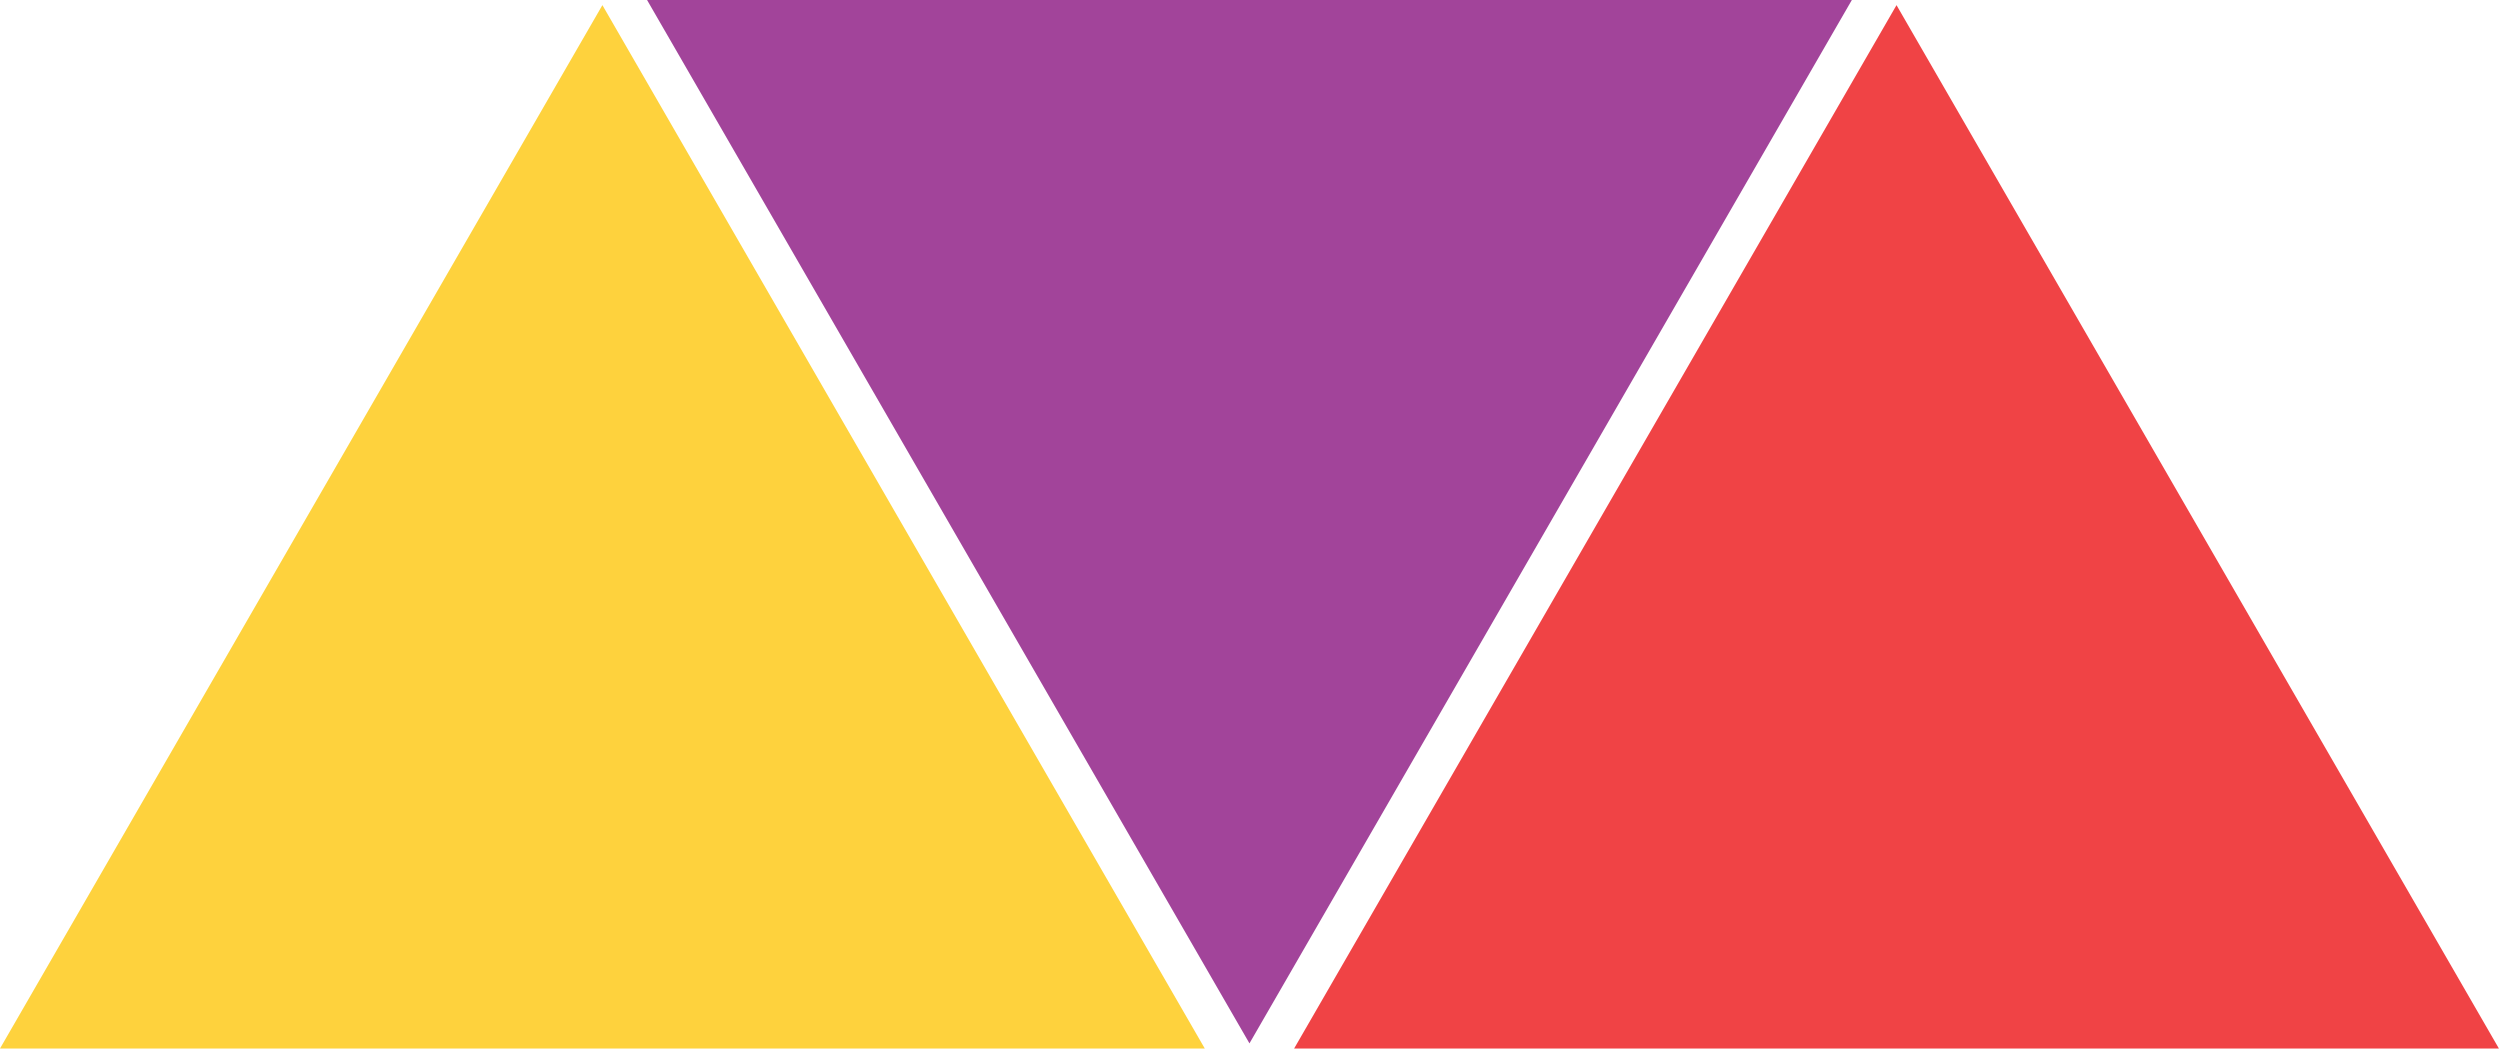
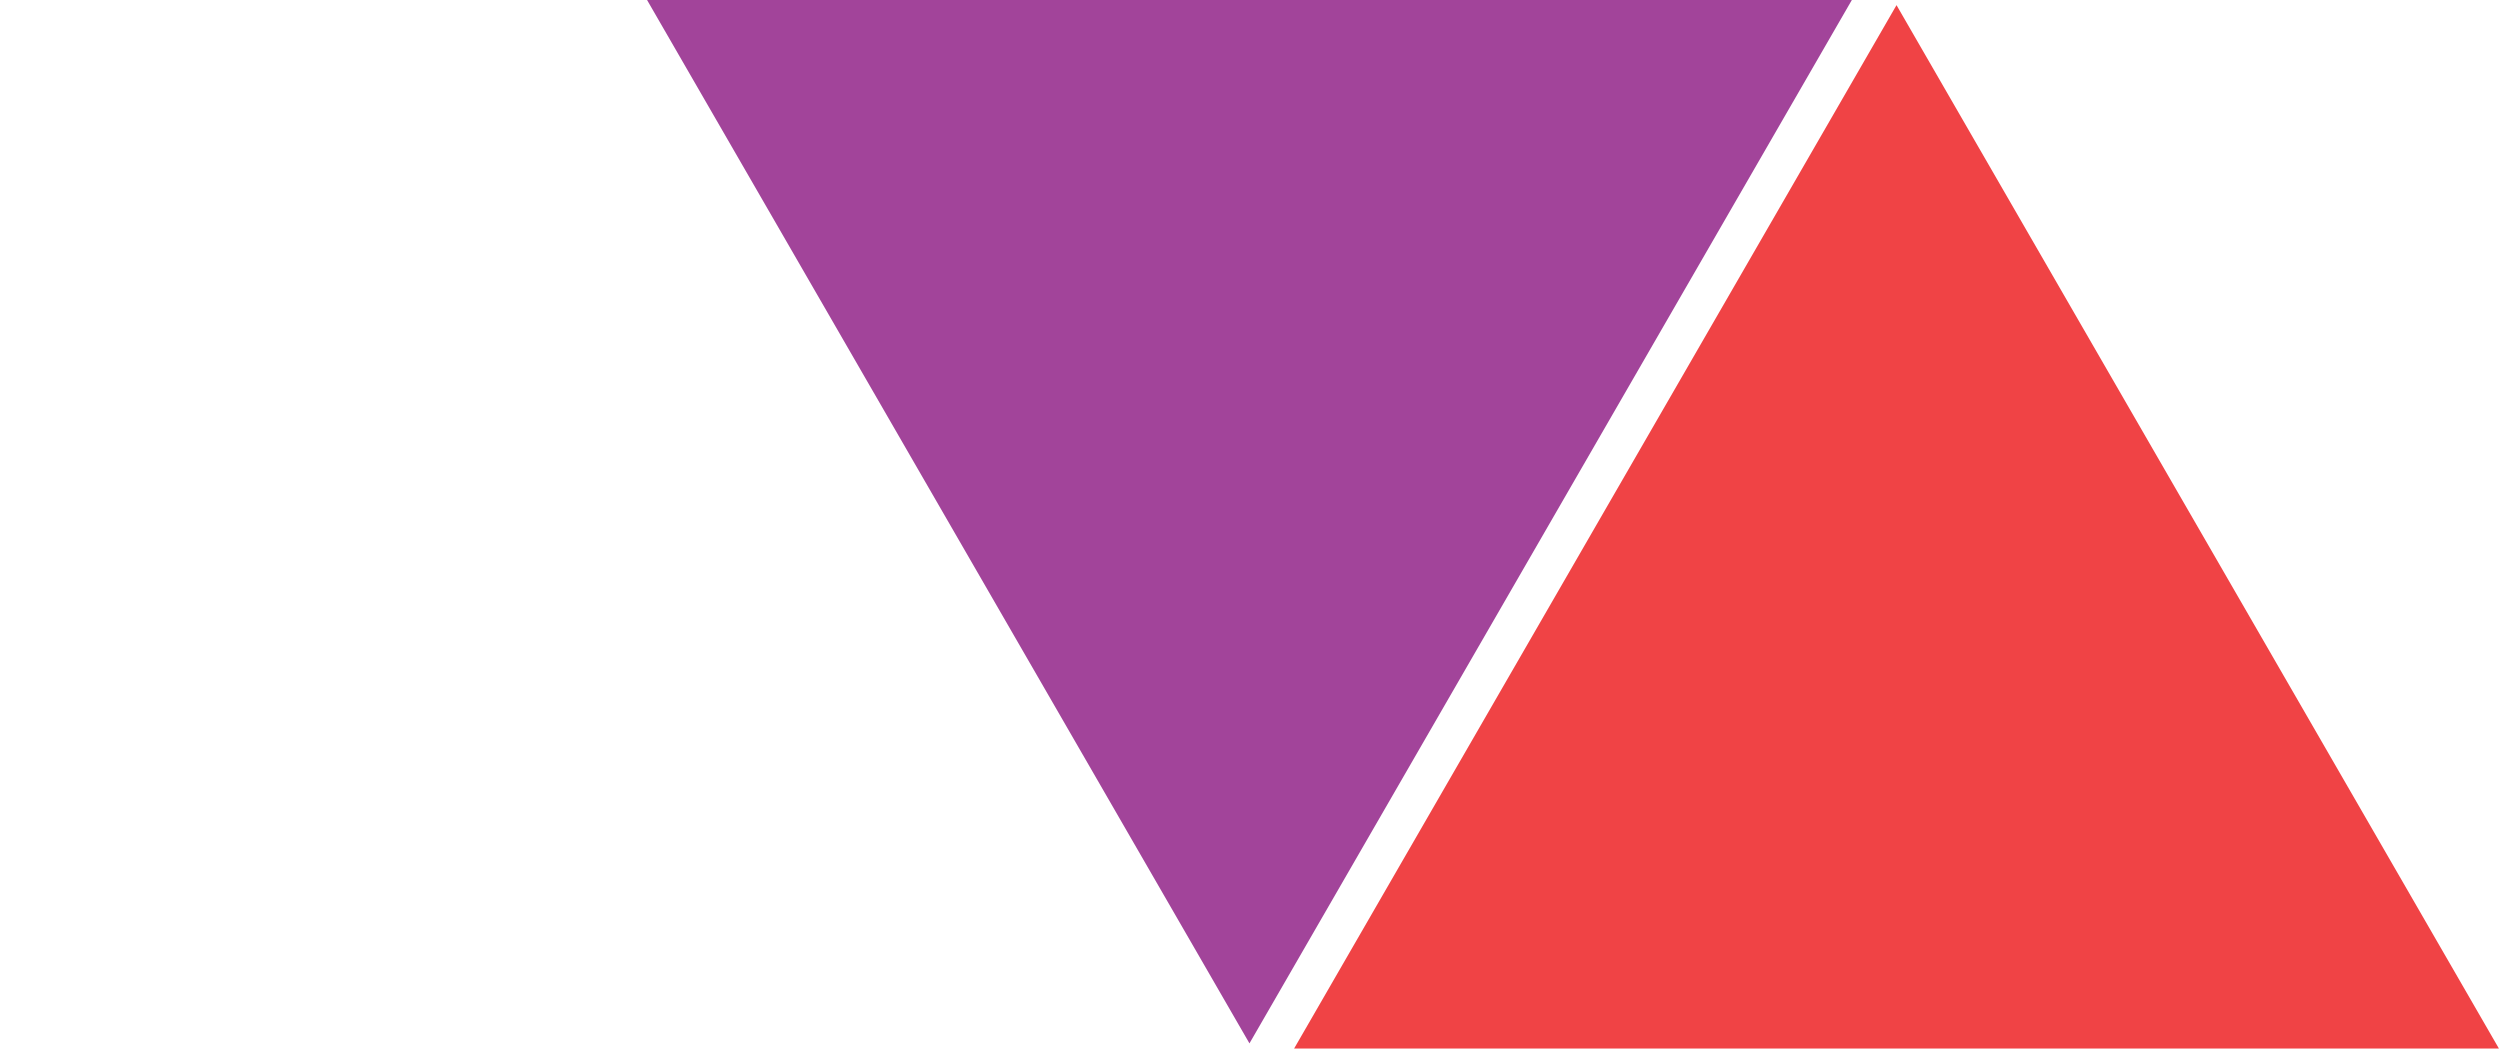
<svg xmlns="http://www.w3.org/2000/svg" width="850" height="357" viewBox="0 0 850 357" fill="none">
-   <path d="M409.63 356.497L0 356.497L204.815 1.747L409.63 356.497Z" fill="#FED23D" />
-   <path d="M849.63 356.497L440 356.497L644.815 1.747L849.63 356.497Z" fill="#F04345" />
+   <path d="M849.63 356.497L440 356.497L644.815 1.747L849.63 356.497" fill="#F04345" />
  <path d="M220.001 1.47872e-05L629.631 0L424.816 354.75L220.001 1.47872e-05Z" fill="#A2449A" />
</svg>